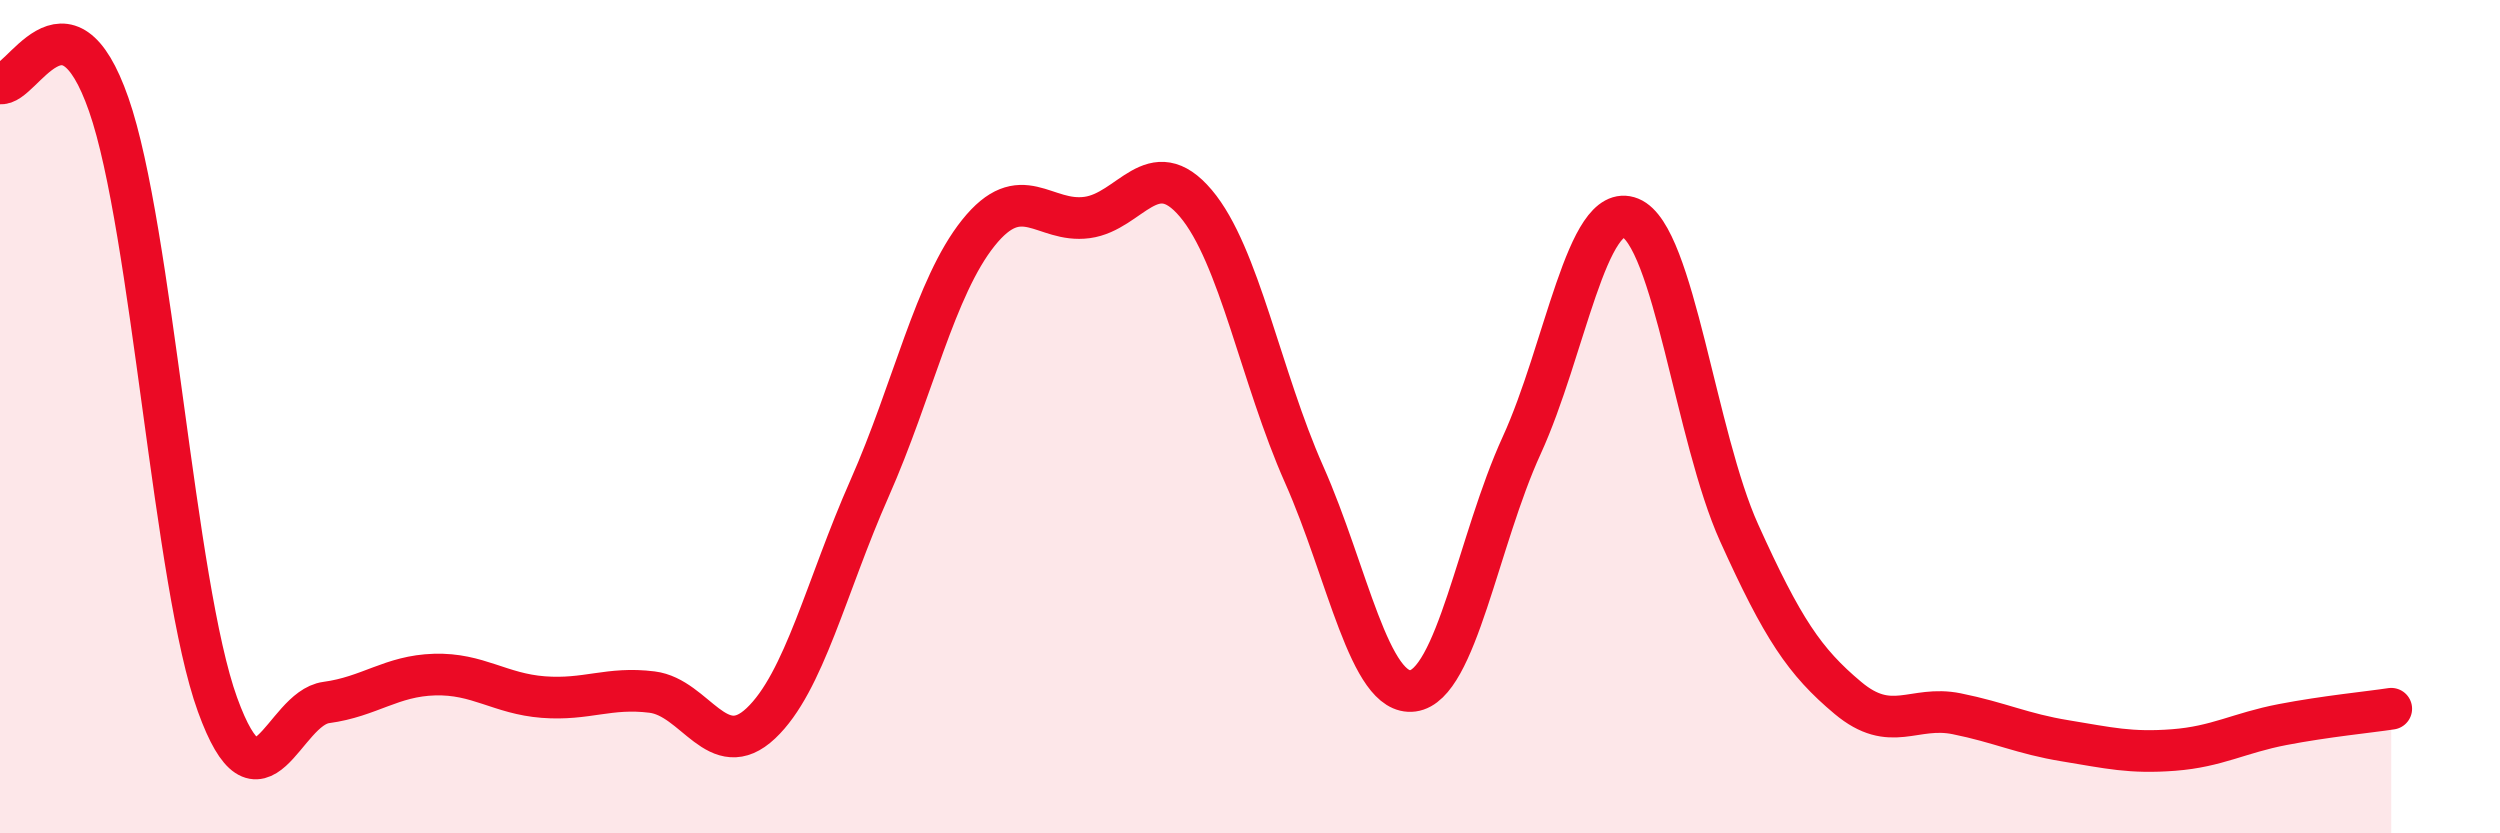
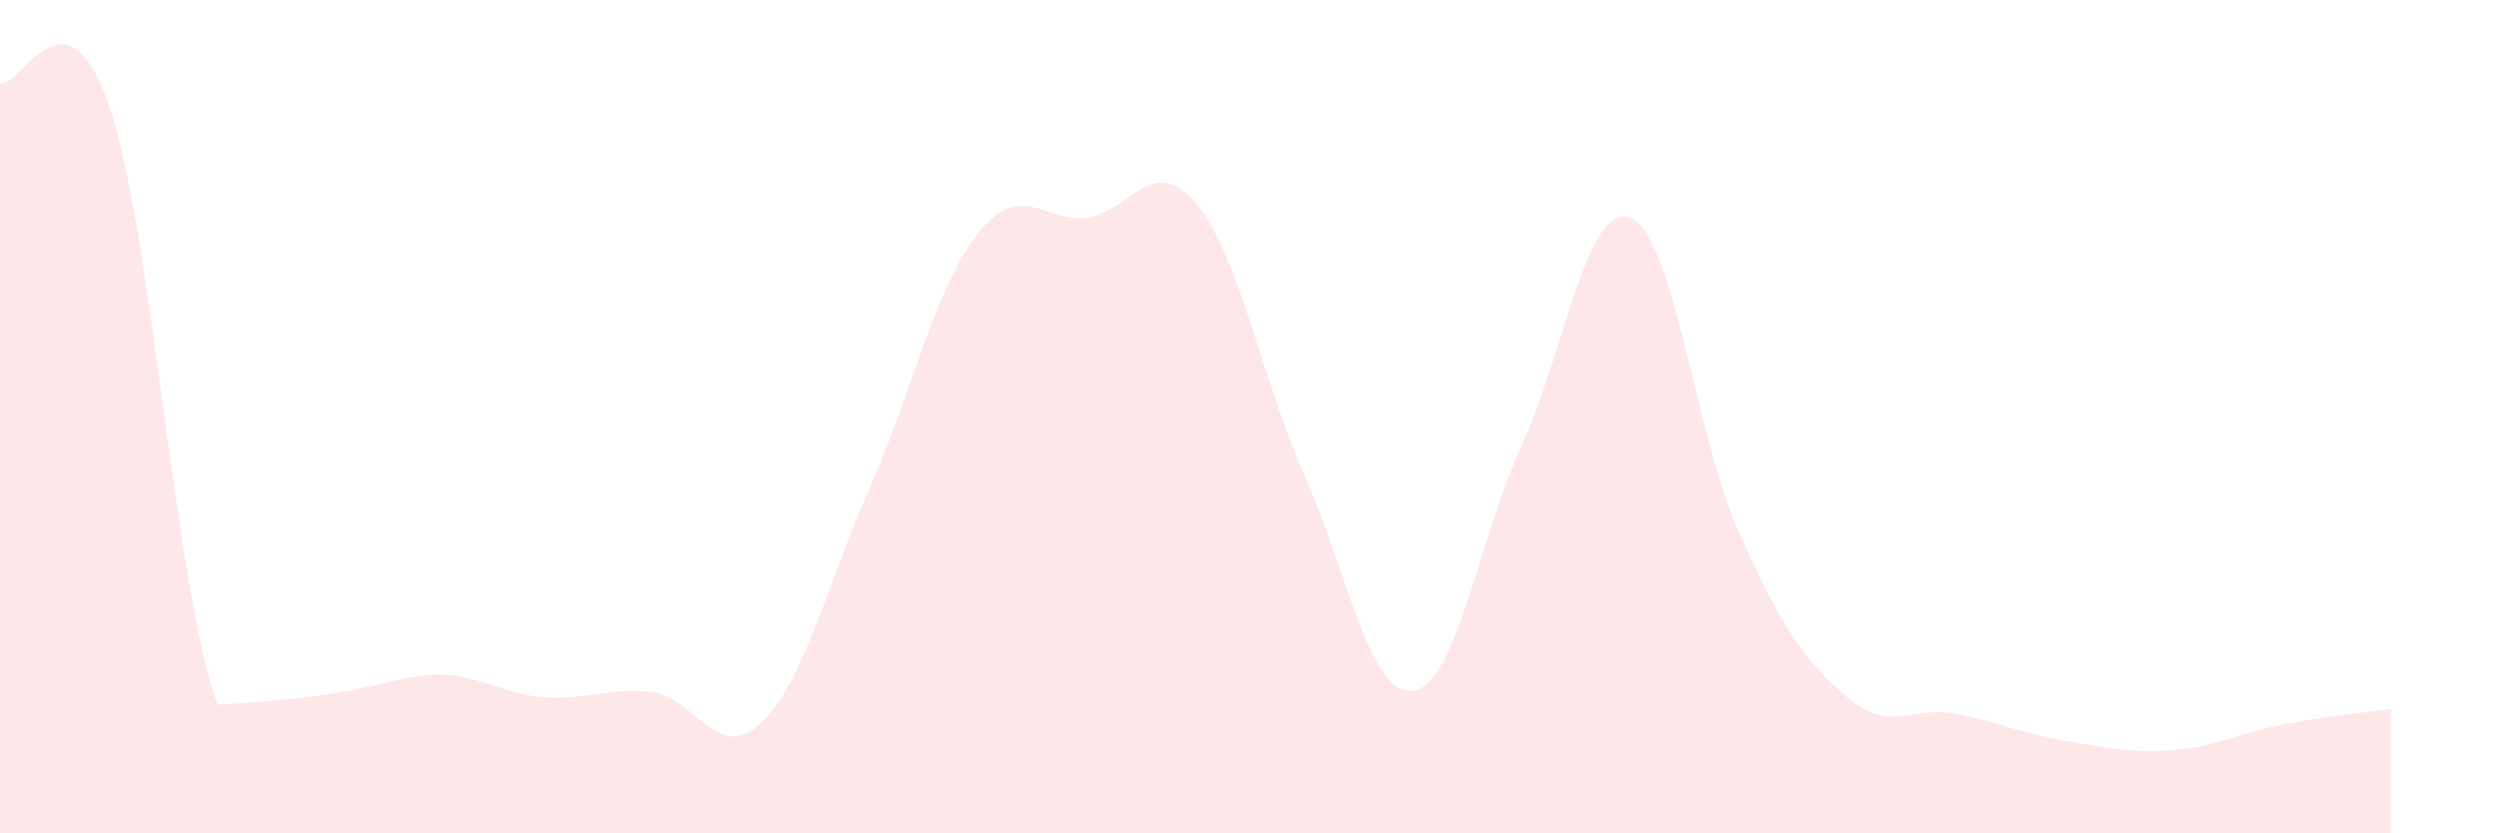
<svg xmlns="http://www.w3.org/2000/svg" width="60" height="20" viewBox="0 0 60 20">
-   <path d="M 0,2 C 0.52,2.1 1.57,-0.47 2.61,2.51 C 3.65,5.49 4.18,14.04 5.22,16.91 C 6.26,19.78 6.79,17 7.83,16.86 C 8.87,16.72 9.39,16.22 10.43,16.19 C 11.47,16.16 12,16.65 13.04,16.73 C 14.08,16.81 14.61,16.48 15.65,16.61 C 16.69,16.74 17.22,18.34 18.26,17.36 C 19.3,16.38 19.83,14.07 20.87,11.72 C 21.91,9.37 22.44,6.89 23.48,5.59 C 24.52,4.29 25.05,5.36 26.09,5.22 C 27.13,5.08 27.66,3.65 28.7,4.88 C 29.74,6.11 30.26,9.05 31.3,11.39 C 32.34,13.73 32.87,16.72 33.91,16.58 C 34.95,16.44 35.48,12.96 36.52,10.69 C 37.56,8.42 38.09,4.81 39.13,5.23 C 40.17,5.65 40.7,10.49 41.74,12.79 C 42.78,15.09 43.31,15.88 44.35,16.75 C 45.39,17.62 45.92,16.92 46.96,17.13 C 48,17.34 48.53,17.61 49.57,17.78 C 50.61,17.95 51.13,18.08 52.17,18 C 53.21,17.92 53.74,17.59 54.78,17.39 C 55.82,17.19 56.87,17.09 57.39,17.01L57.39 20L0 20Z" fill="#EB0A25" opacity="0.1" stroke-linecap="round" stroke-linejoin="round" />
-   <path d="M 0,2 C 0.52,2.1 1.57,-0.47 2.61,2.51 C 3.65,5.49 4.18,14.04 5.22,16.91 C 6.26,19.78 6.79,17 7.83,16.86 C 8.87,16.72 9.39,16.22 10.43,16.19 C 11.47,16.16 12,16.65 13.04,16.73 C 14.08,16.81 14.61,16.48 15.65,16.61 C 16.69,16.74 17.22,18.34 18.26,17.36 C 19.3,16.38 19.83,14.07 20.87,11.72 C 21.91,9.37 22.44,6.89 23.48,5.59 C 24.52,4.29 25.05,5.36 26.09,5.22 C 27.13,5.08 27.66,3.65 28.7,4.88 C 29.74,6.11 30.26,9.05 31.3,11.39 C 32.34,13.73 32.87,16.72 33.91,16.58 C 34.95,16.44 35.48,12.96 36.52,10.69 C 37.56,8.42 38.09,4.81 39.13,5.23 C 40.17,5.65 40.7,10.49 41.74,12.79 C 42.78,15.09 43.31,15.88 44.35,16.75 C 45.39,17.62 45.92,16.92 46.96,17.13 C 48,17.34 48.53,17.61 49.57,17.78 C 50.61,17.95 51.13,18.08 52.17,18 C 53.21,17.92 53.74,17.59 54.78,17.39 C 55.82,17.19 56.87,17.09 57.39,17.01" stroke="#EB0A25" stroke-width="1" fill="none" stroke-linecap="round" stroke-linejoin="round" />
+   <path d="M 0,2 C 0.52,2.1 1.57,-0.47 2.61,2.51 C 3.65,5.49 4.18,14.04 5.22,16.91 C 8.87,16.72 9.39,16.22 10.43,16.19 C 11.47,16.16 12,16.65 13.04,16.73 C 14.08,16.81 14.61,16.48 15.65,16.61 C 16.69,16.74 17.22,18.34 18.26,17.36 C 19.3,16.38 19.83,14.07 20.87,11.72 C 21.91,9.37 22.44,6.89 23.48,5.59 C 24.52,4.29 25.05,5.36 26.09,5.22 C 27.13,5.08 27.66,3.65 28.7,4.88 C 29.74,6.11 30.26,9.05 31.3,11.39 C 32.34,13.73 32.87,16.72 33.91,16.58 C 34.95,16.44 35.48,12.96 36.52,10.69 C 37.56,8.42 38.09,4.81 39.13,5.23 C 40.17,5.65 40.7,10.49 41.74,12.79 C 42.78,15.09 43.31,15.88 44.35,16.75 C 45.39,17.62 45.92,16.92 46.96,17.13 C 48,17.34 48.53,17.61 49.57,17.78 C 50.61,17.95 51.13,18.08 52.17,18 C 53.21,17.92 53.74,17.59 54.78,17.39 C 55.82,17.19 56.87,17.09 57.39,17.01L57.39 20L0 20Z" fill="#EB0A25" opacity="0.1" stroke-linecap="round" stroke-linejoin="round" />
</svg>